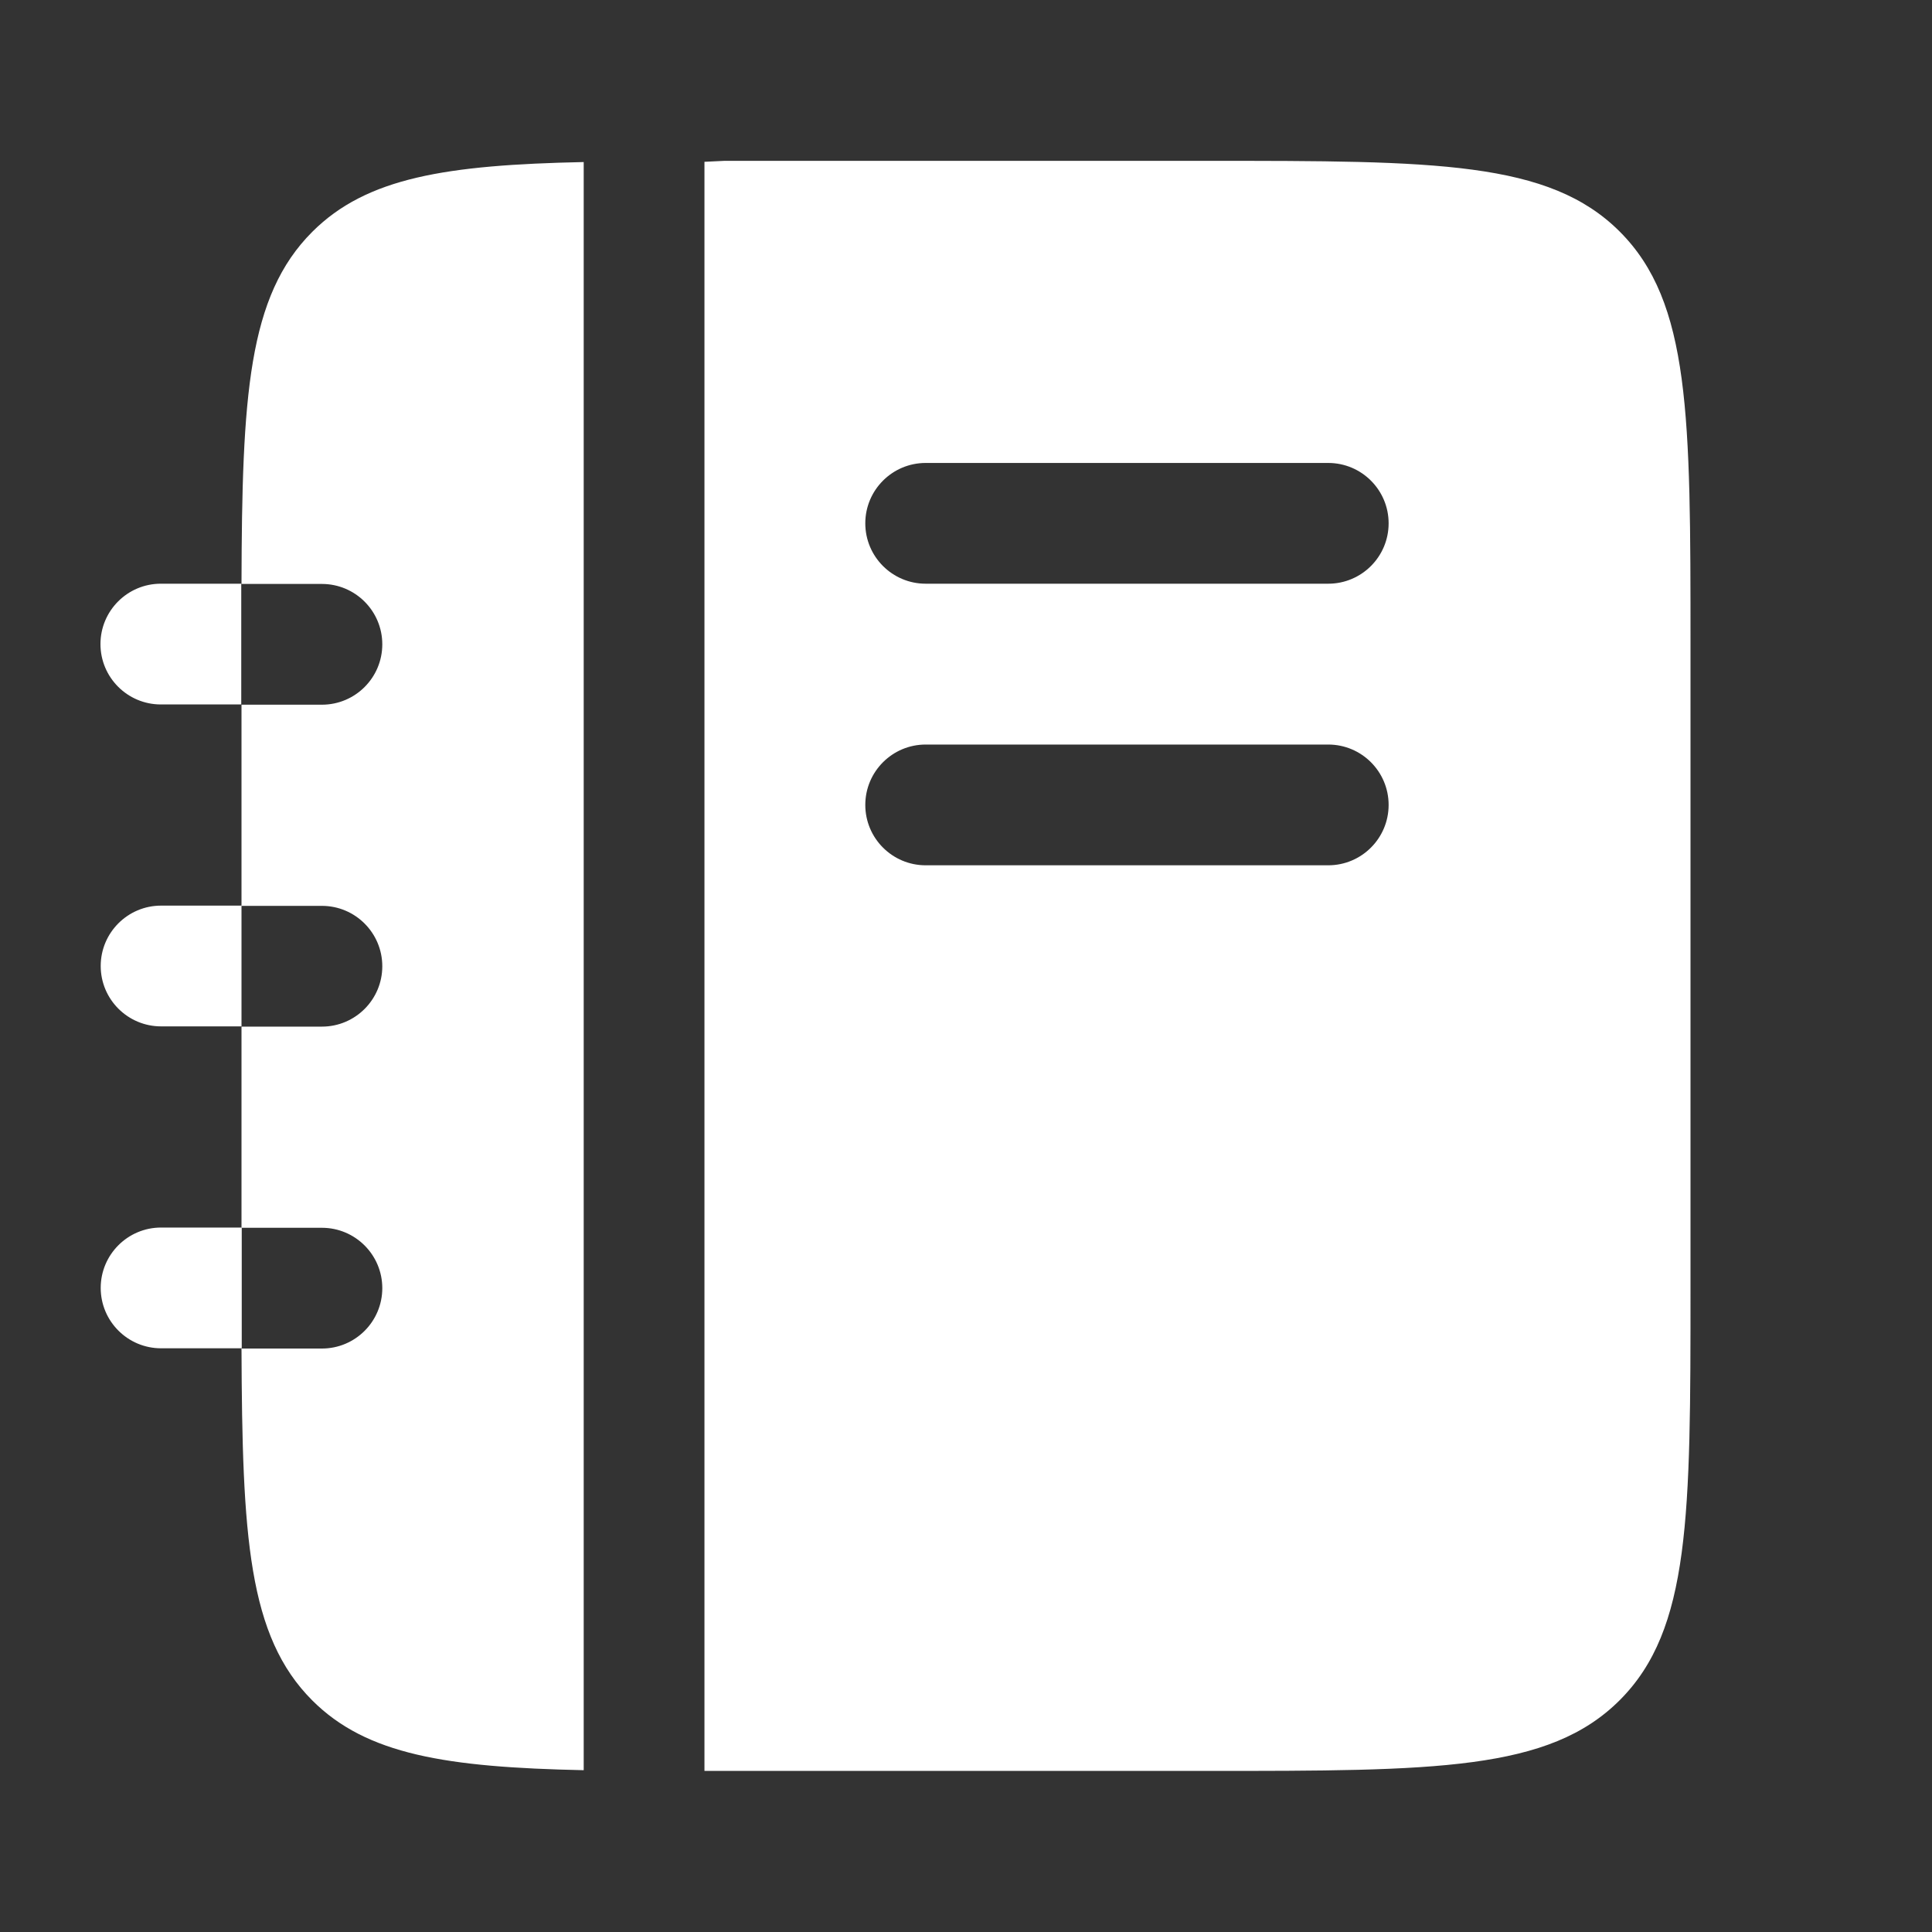
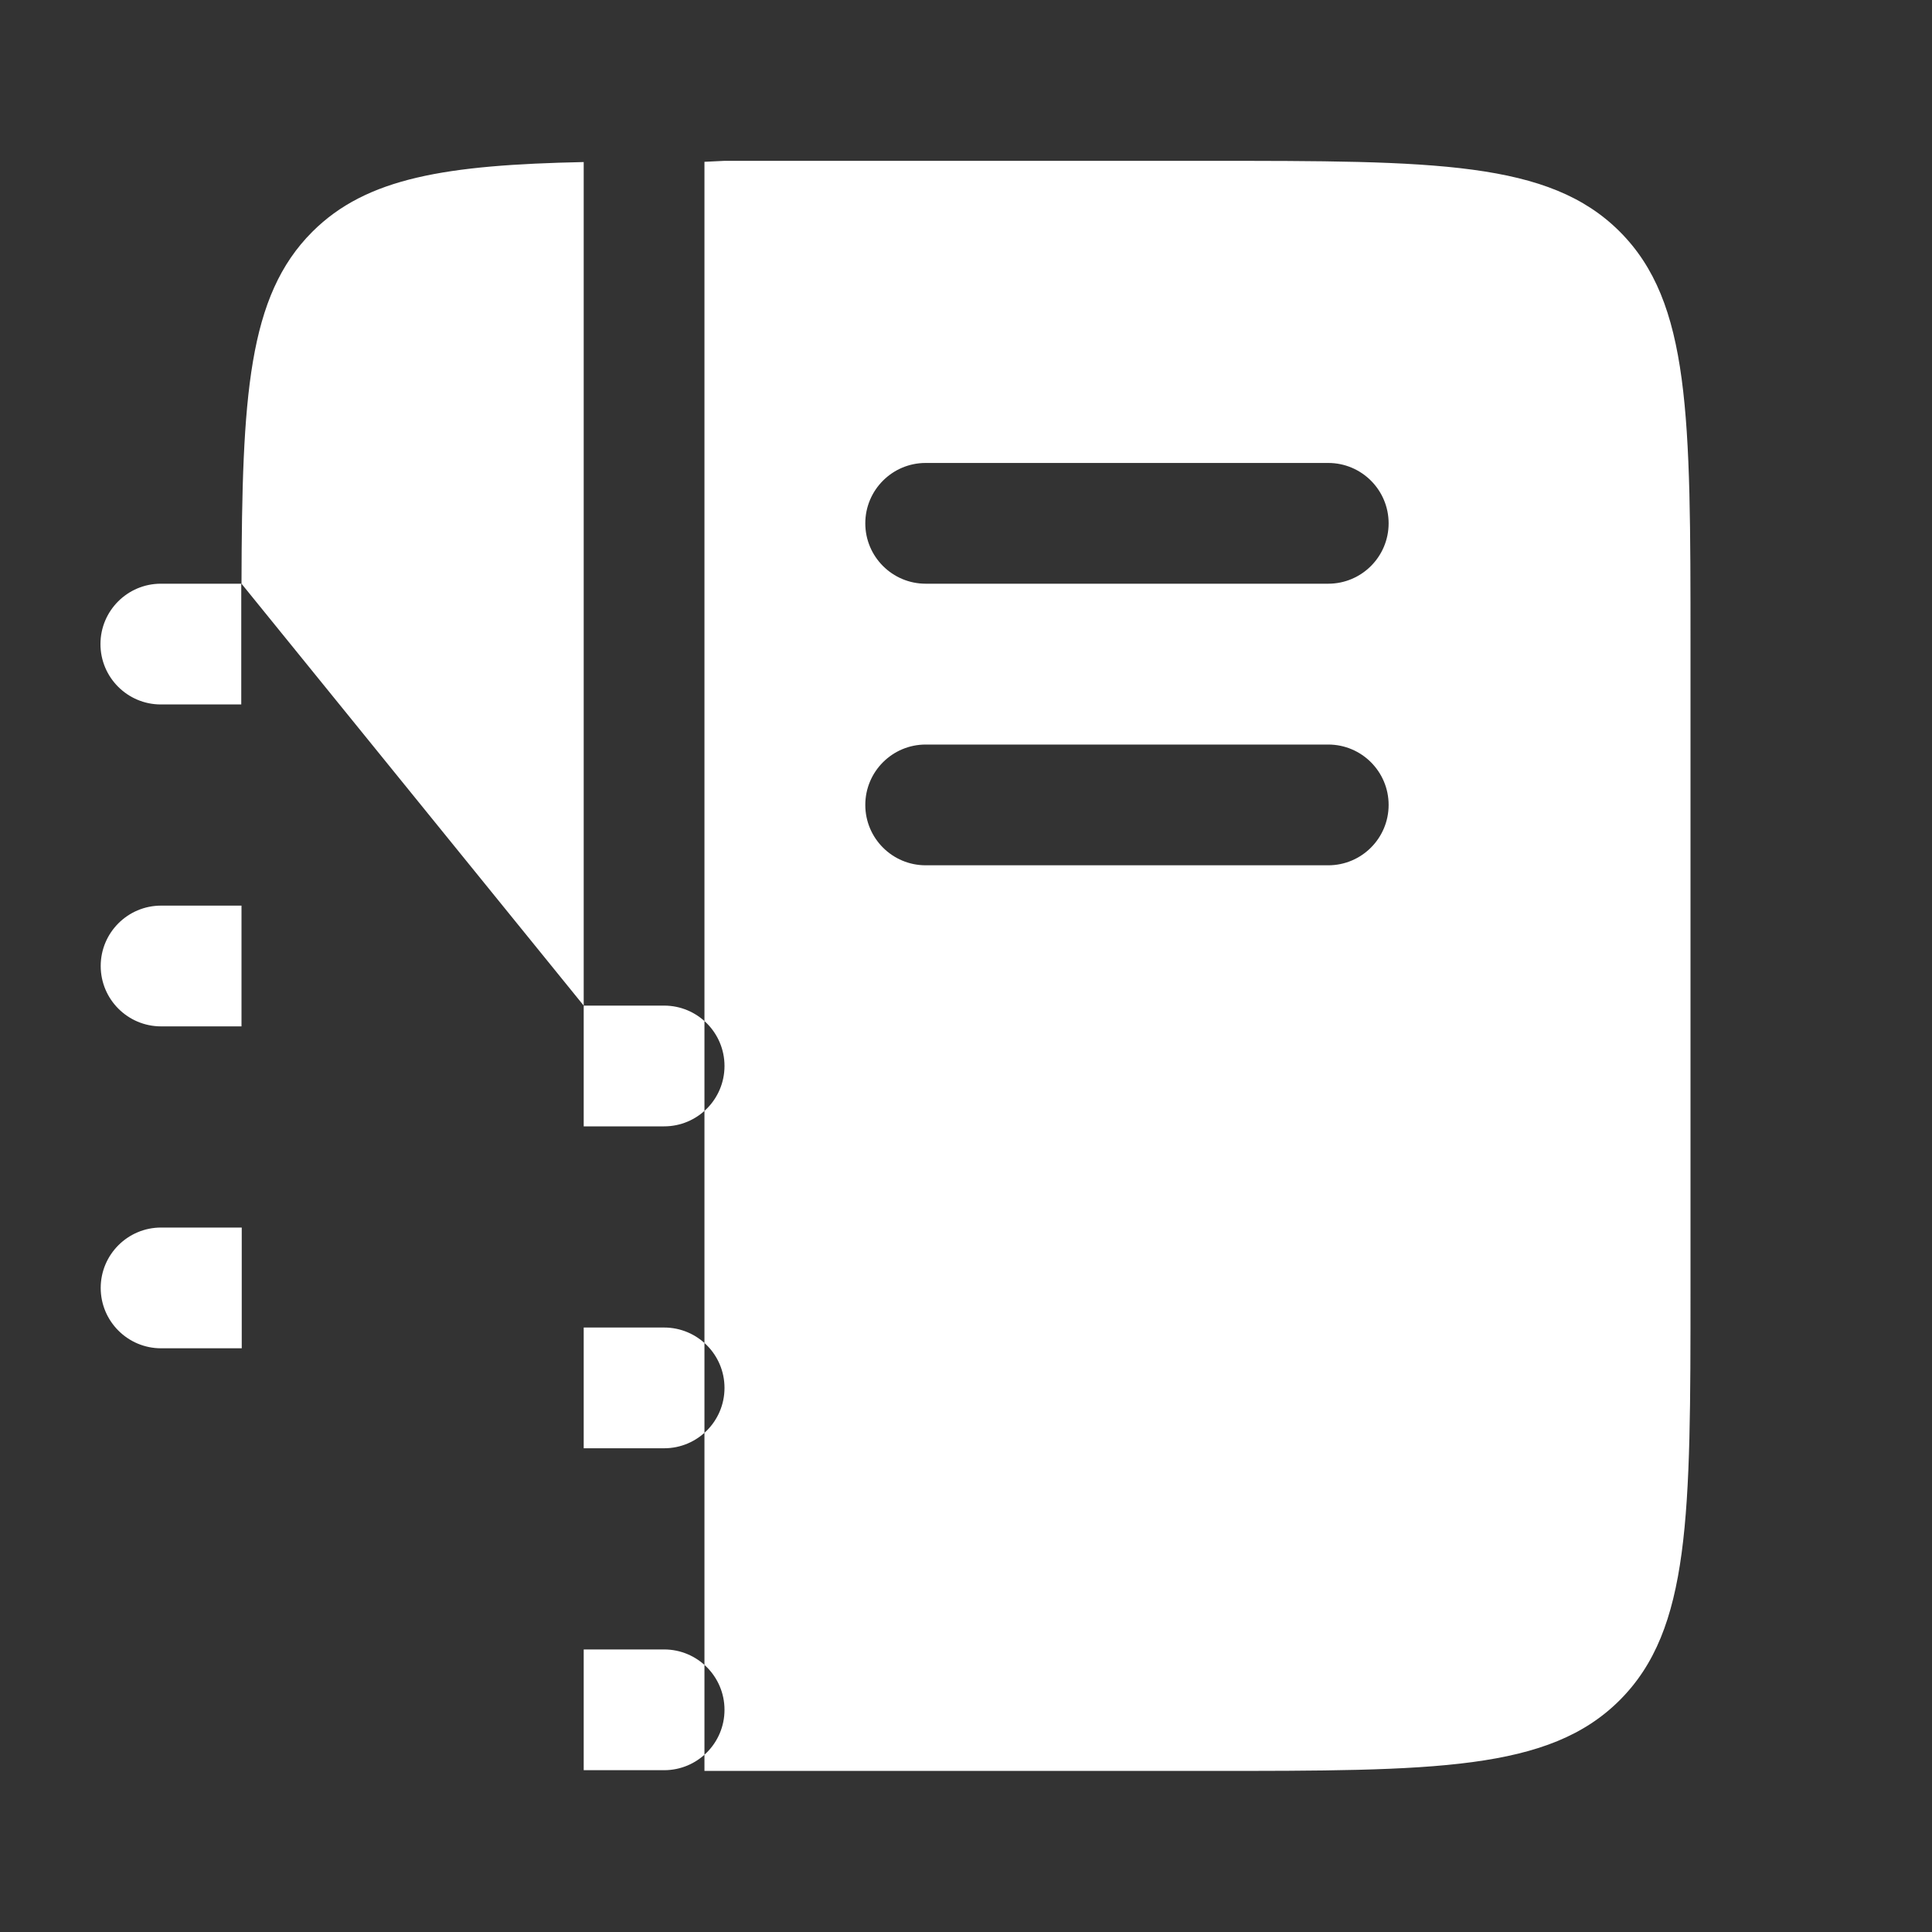
<svg xmlns="http://www.w3.org/2000/svg" version="1.1" viewBox="0 0 800 800">
  <rect x="0" y="0" width="800" height="800" fill="#333333" stroke="none" />
  <defs>
    <style> .cls-1 { fill: #fff; fill-rule: evenodd; } </style>
  </defs>
  <g>
    <g id="_Слой_1" data-name="Слой_1">
-       <path class="cls-1" d="M291.7,67.1v666.2h208.3c94.3,0,141.4,0,170.7-29.3s29.3-76.4,29.3-170.7v-266.7c0-94.3,0-141.4-29.3-170.7s-76.4-29.3-170.7-29.3h-200l-8.3.4ZM358.3,216.7c0-13.8,11.2-25,25-25h166.7c13.8,0,25,11.2,25,25s-11.2,25-25,25h-166.7c-13.8,0-25-11.2-25-25ZM358.3,333.3c0-13.8,11.2-25,25-25h166.7c13.8,0,25,11.2,25,25s-11.2,25-25,25h-166.7c-13.8,0-25-11.2-25-25ZM100,241.7c.2-77.9,2.7-119.1,29.3-145.7,22.5-22.5,55.5-27.7,112.4-28.9v665.9c-56.8-1.2-89.9-6.4-112.4-28.9-26.6-26.6-29-67.9-29.3-145.7h33.3c13.8,0,25-11.2,25-25s-11.2-25-25-25h-33.3v-83.3h33.3c13.8,0,25-11.2,25-25s-11.2-25-25-25h-33.3v-83.3h33.3c13.8,0,25-11.2,25-25s-11.2-25-25-25h-33.3ZM100,241.7h-33.4c-13.8,0-25,11.2-25,25s11.2,25,25,25h33.3v-25c0-8.7,0-17.1,0-25ZM100,425h-33.3c-13.8,0-25-11.2-25-25s11.2-25,25-25h33.3v50ZM100,508.3h-33.3c-13.8,0-25,11.2-25,25s11.2,25,25,25h33.4c0-7.9,0-16.3,0-25v-25Z" />
+       <path class="cls-1" d="M291.7,67.1v666.2h208.3c94.3,0,141.4,0,170.7-29.3s29.3-76.4,29.3-170.7v-266.7c0-94.3,0-141.4-29.3-170.7s-76.4-29.3-170.7-29.3h-200l-8.3.4ZM358.3,216.7c0-13.8,11.2-25,25-25h166.7c13.8,0,25,11.2,25,25s-11.2,25-25,25h-166.7c-13.8,0-25-11.2-25-25ZM358.3,333.3c0-13.8,11.2-25,25-25h166.7c13.8,0,25,11.2,25,25s-11.2,25-25,25h-166.7c-13.8,0-25-11.2-25-25ZM100,241.7c.2-77.9,2.7-119.1,29.3-145.7,22.5-22.5,55.5-27.7,112.4-28.9v665.9h33.3c13.8,0,25-11.2,25-25s-11.2-25-25-25h-33.3v-83.3h33.3c13.8,0,25-11.2,25-25s-11.2-25-25-25h-33.3v-83.3h33.3c13.8,0,25-11.2,25-25s-11.2-25-25-25h-33.3ZM100,241.7h-33.4c-13.8,0-25,11.2-25,25s11.2,25,25,25h33.3v-25c0-8.7,0-17.1,0-25ZM100,425h-33.3c-13.8,0-25-11.2-25-25s11.2-25,25-25h33.3v50ZM100,508.3h-33.3c-13.8,0-25,11.2-25,25s11.2,25,25,25h33.4c0-7.9,0-16.3,0-25v-25Z" />
    </g>
  </g>
</svg>